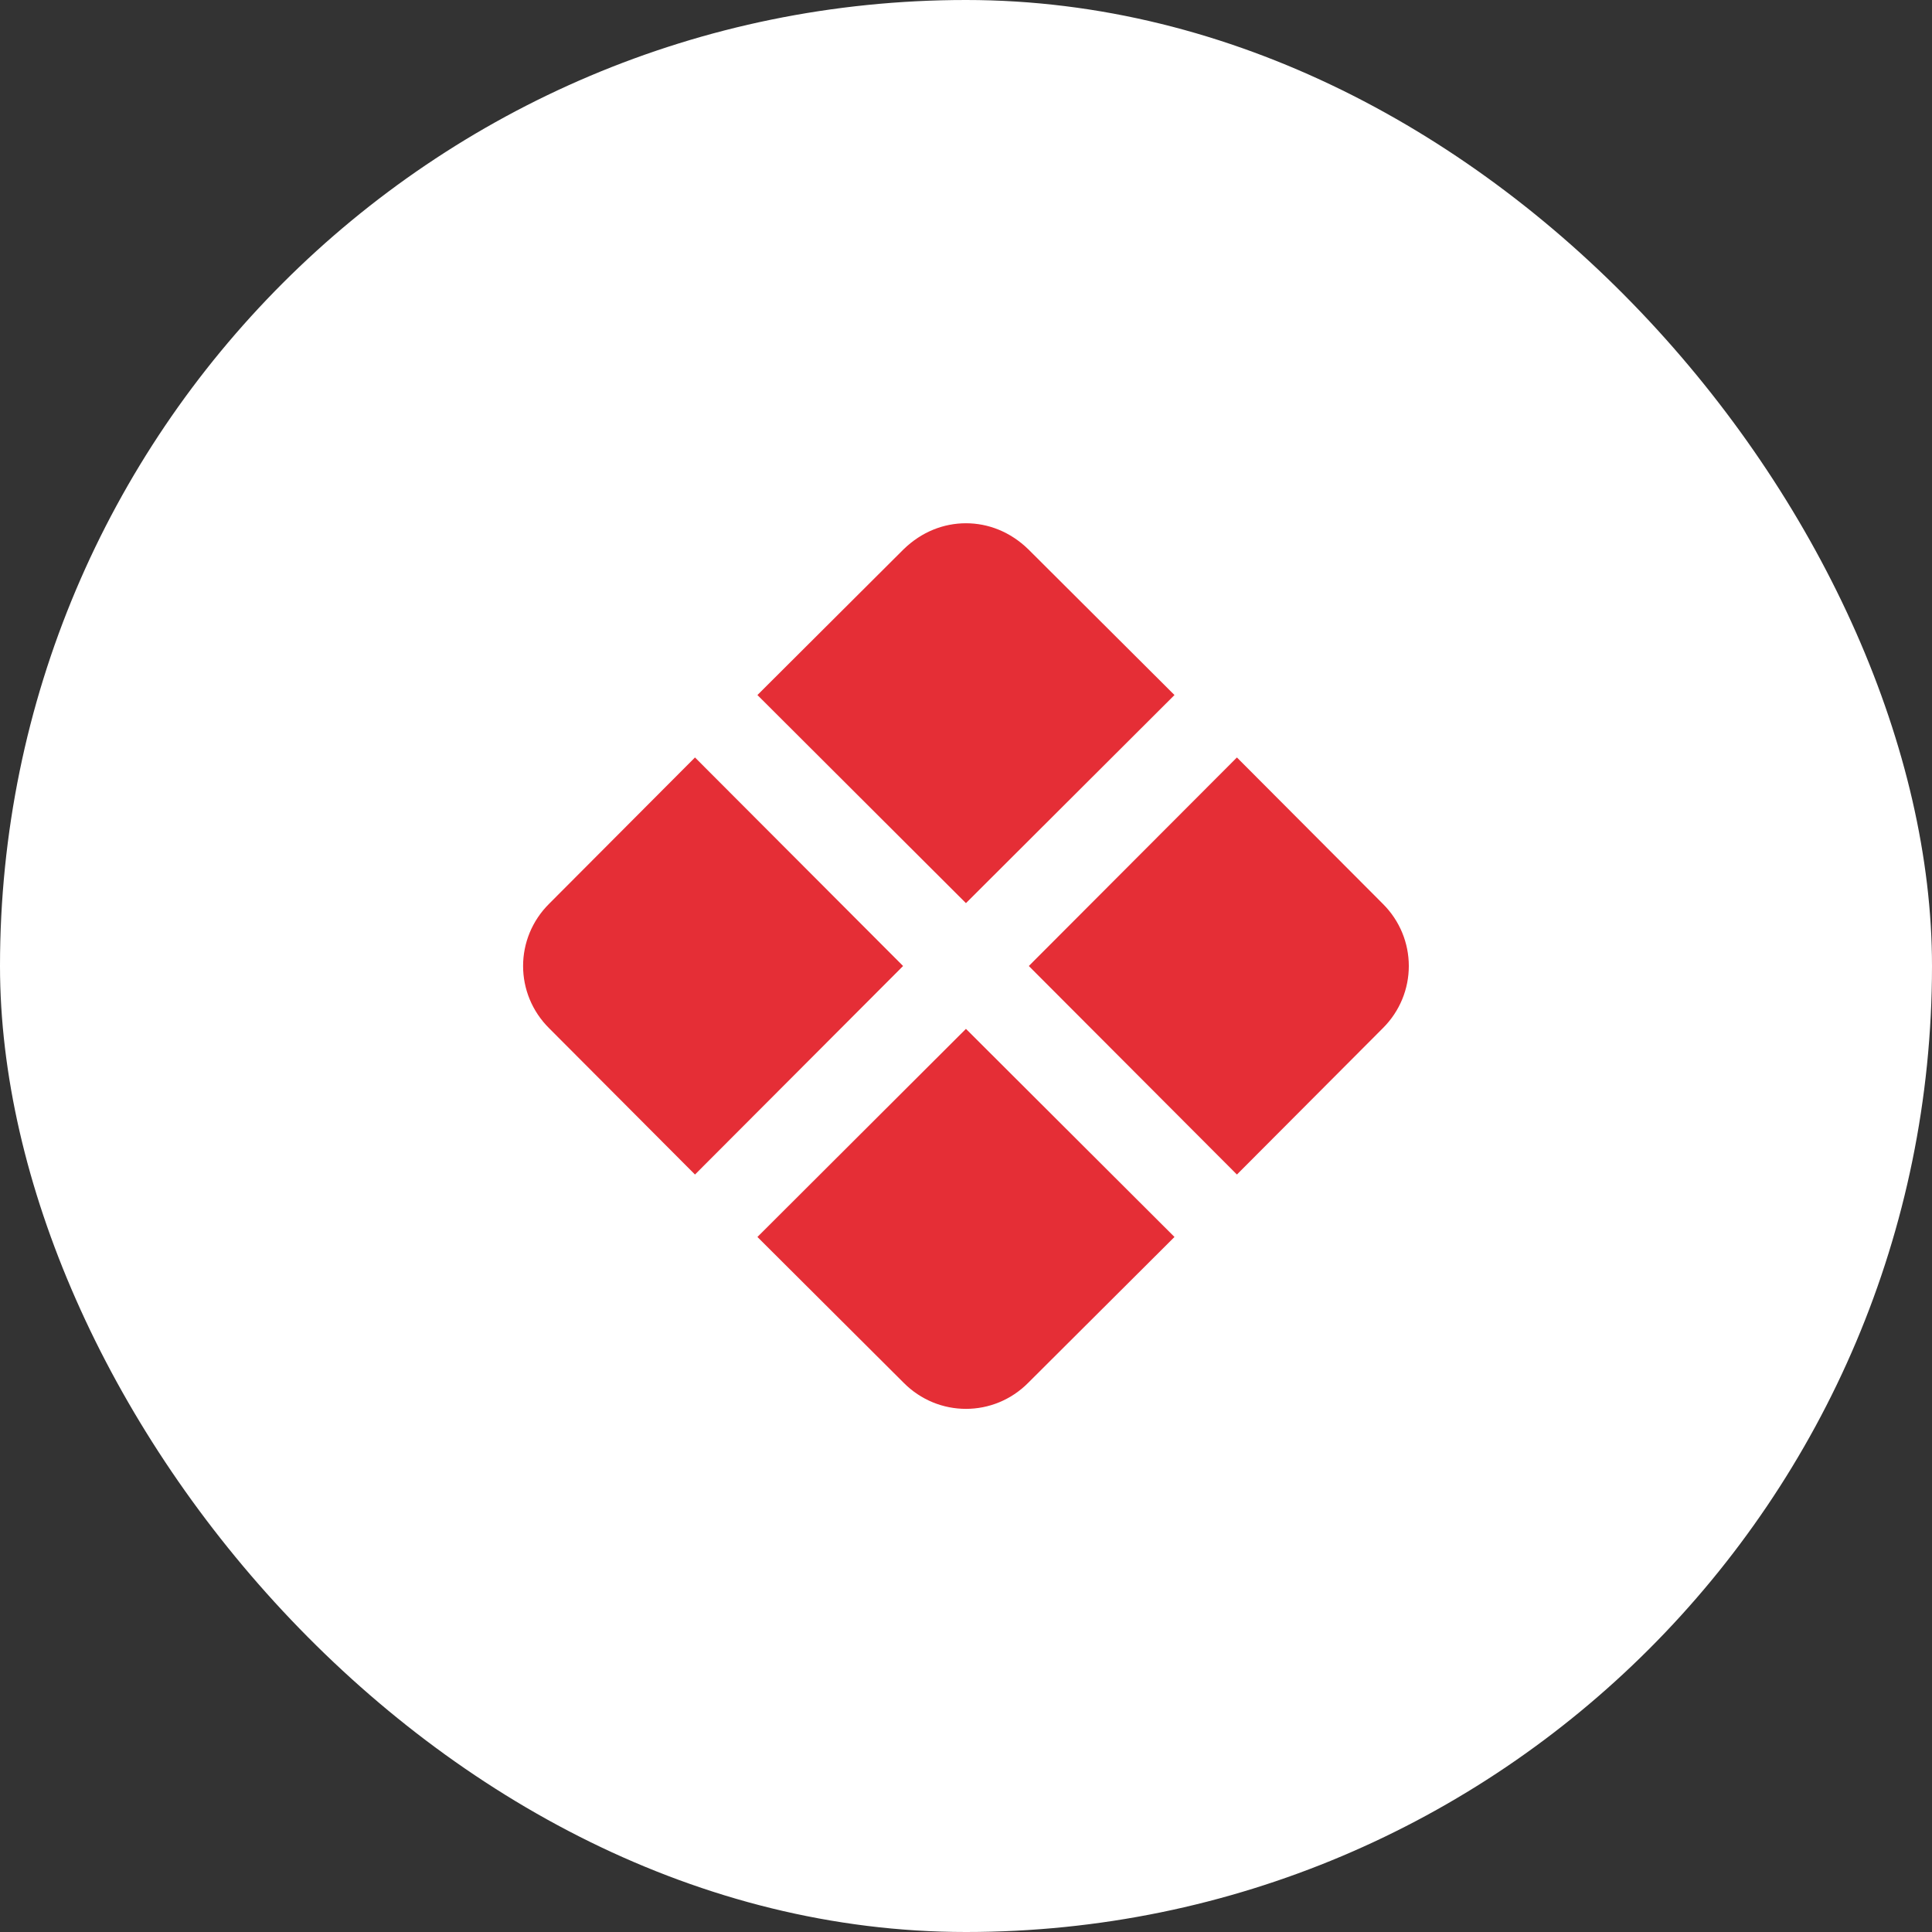
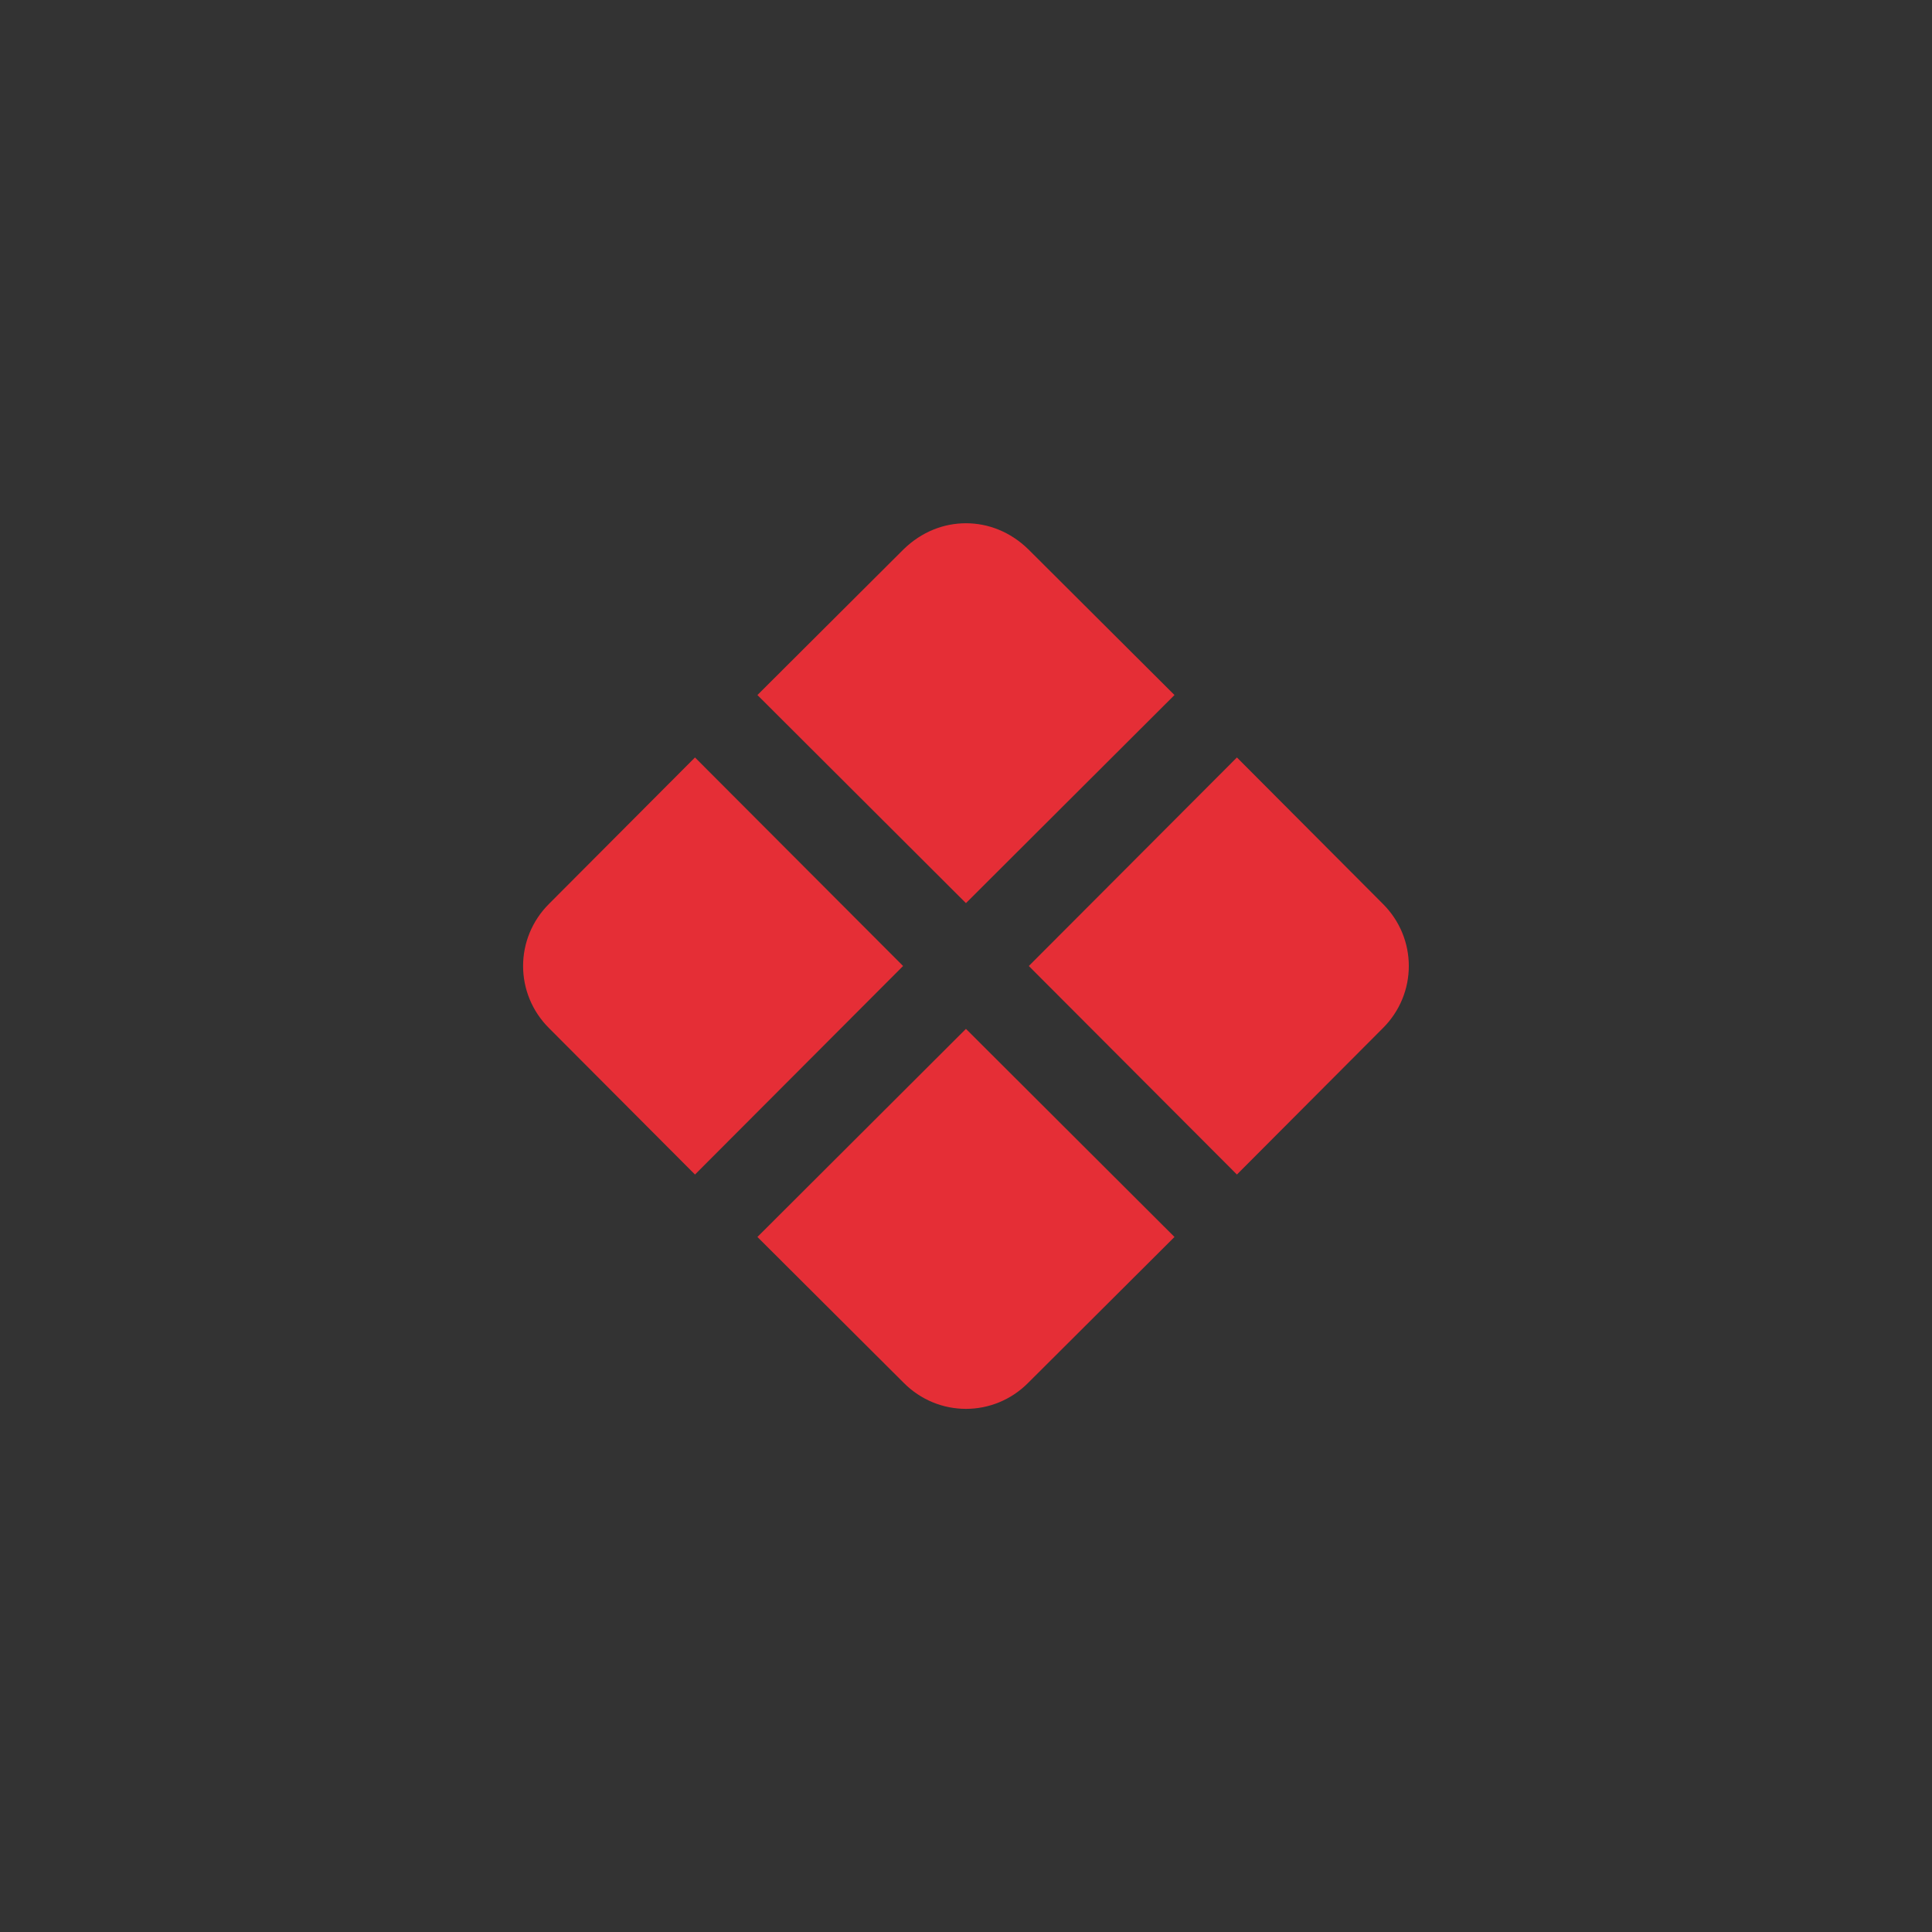
<svg xmlns="http://www.w3.org/2000/svg" width="80" height="80" viewBox="0 0 80 80" fill="none">
  <rect x="0" y="0" width="80" height="80" fill="#333333" stroke="none" />
-   <rect width="80" height="80" rx="40" fill="white" />
  <path d="M39.998 21.667C39.081 21.667 38.165 22.015 37.413 22.748L31.363 28.78L39.998 37.397L48.633 28.78L42.583 22.748C41.831 22.015 40.915 21.667 39.998 21.667ZM28.778 31.365L22.746 37.415C21.298 38.845 21.298 41.155 22.746 42.585L28.778 48.635L37.395 40L28.778 31.365ZM51.218 31.365L42.601 40L51.218 48.635L57.25 42.585C58.698 41.155 58.698 38.845 57.25 37.415L51.218 31.365ZM39.998 42.603L31.363 51.22L37.413 57.252C38.843 58.7 41.153 58.7 42.583 57.252L48.633 51.22L39.998 42.603Z" fill="#E52E36" />
</svg>